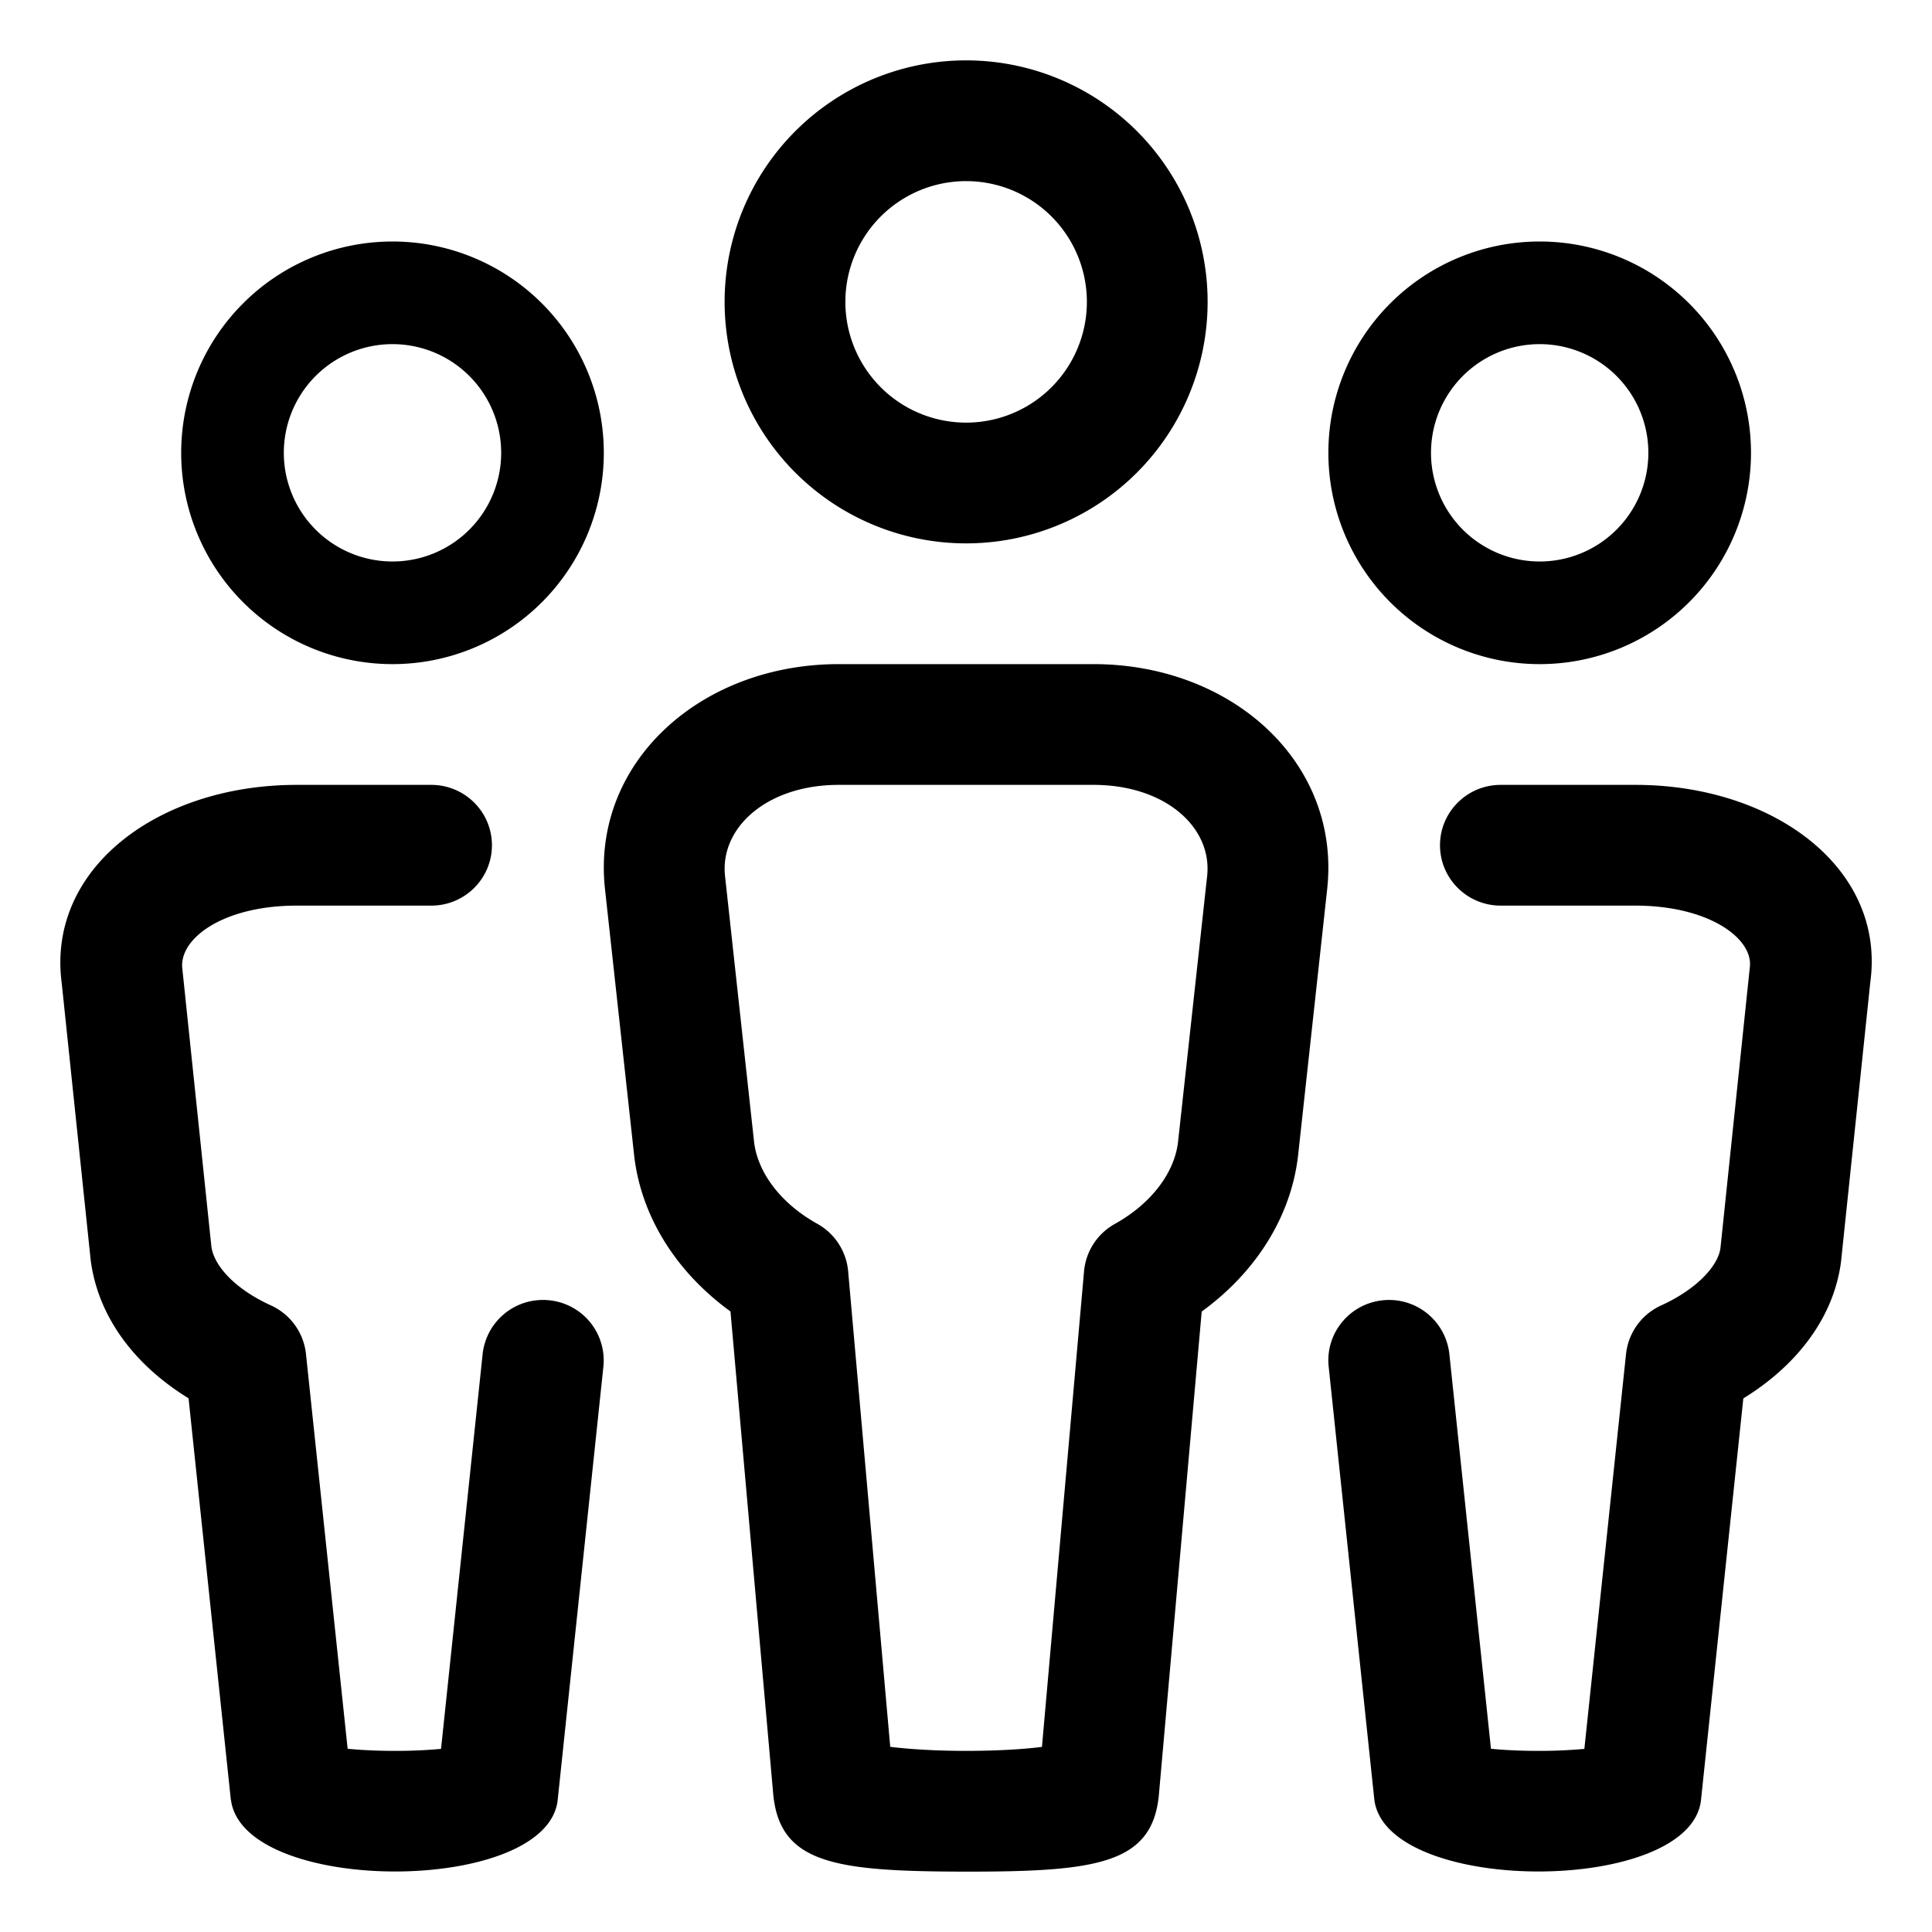
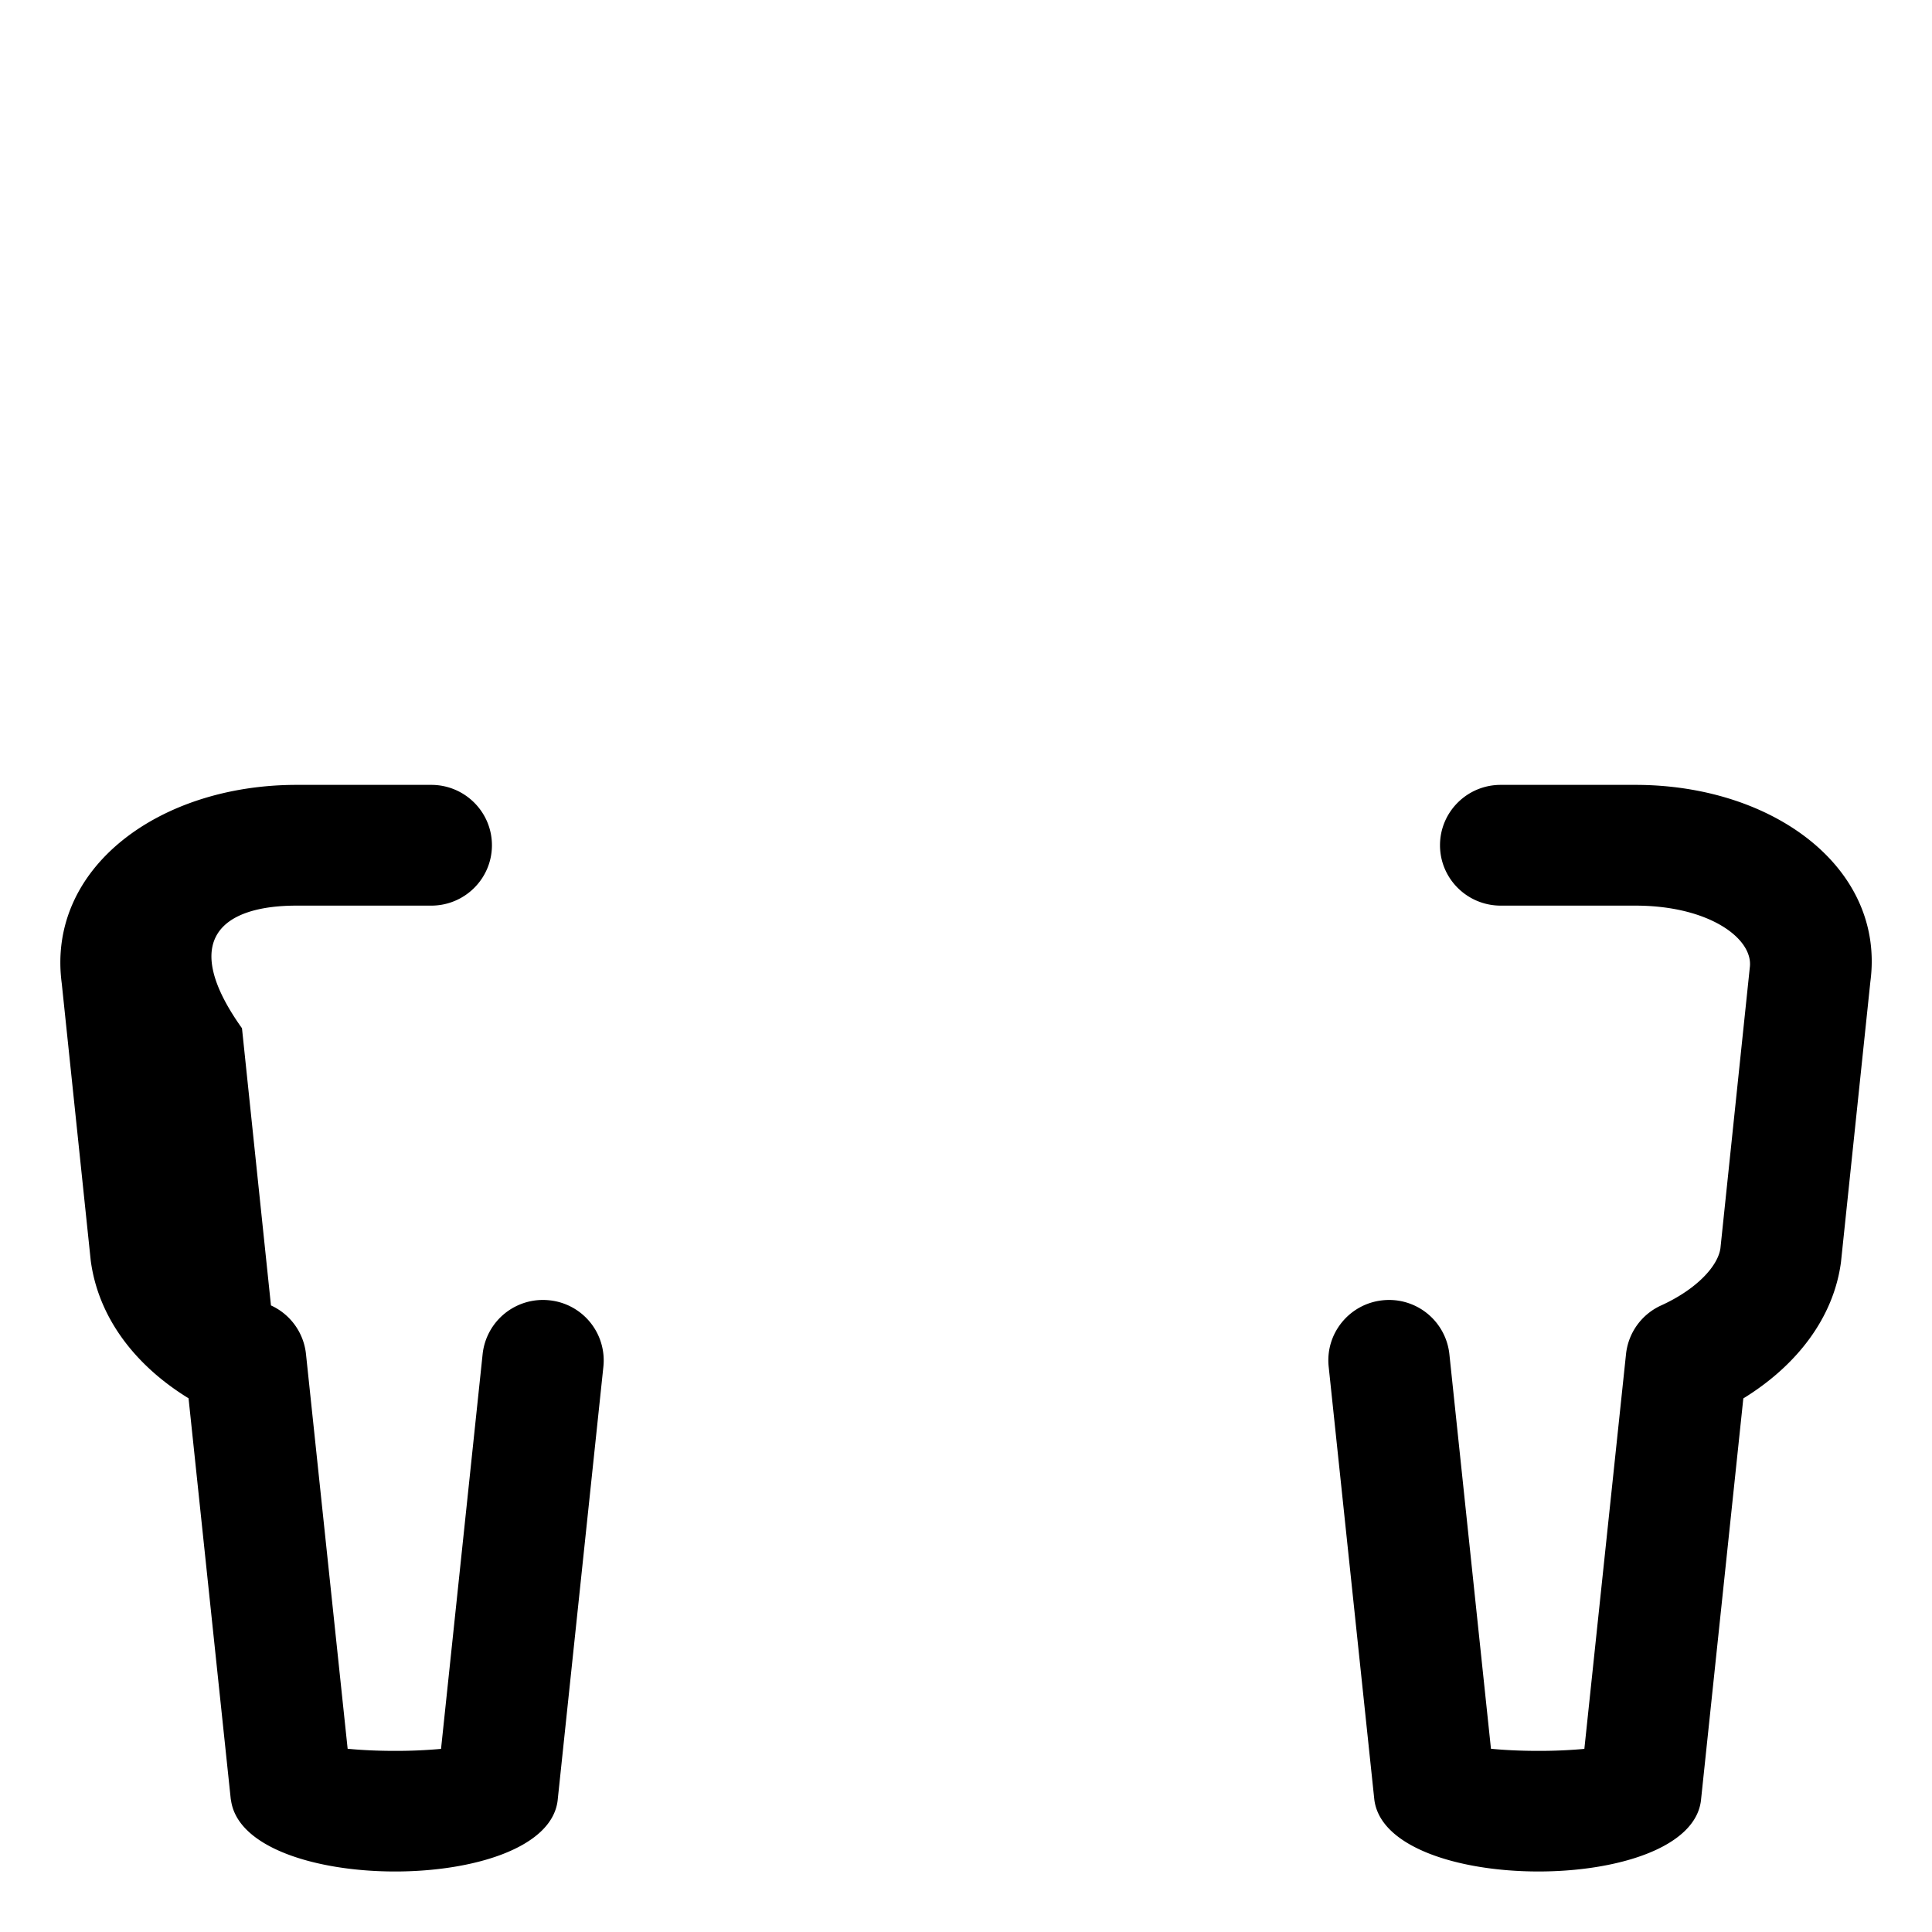
<svg xmlns="http://www.w3.org/2000/svg" fill="none" viewBox="0 0 32 32" class="acv-icon">
-   <path fill="currentColor" fill-rule="evenodd" d="M12.002 5a4 4 0 1 0 8 0 4 4 0 0 0-8 0Zm6 0a2 2 0 1 1-4 0 2 2 0 0 1 4 0ZM3.001 7.5a3.5 3.5 0 1 0 7 0 3.5 3.5 0 0 0-7 0Zm5.3 0a1.8 1.8 0 1 1-3.6 0 1.8 1.8 0 0 1 3.6 0ZM25.502 11a3.5 3.5 0 1 1 0-7 3.5 3.5 0 0 1 0 7Zm0-1.7a1.8 1.8 0 1 0 0-3.6 1.8 1.8 0 0 0 0 3.6ZM10.502 19.123l-.481-4.394C9.79 12.639 11.595 11 13.892 11h4.219c2.301 0 4.1 1.637 3.871 3.729l-.48 4.394c-.113 1.03-.708 1.955-1.598 2.6l-.71 8.015c-.113 1.13-1.02 1.264-3.194 1.262-2.174-.002-3.078-.134-3.192-1.273l-.709-8.005c-.89-.645-1.485-1.57-1.597-2.599Zm7.453 1.935a1 1 0 0 1 .51-.786c.61-.34.992-.854 1.048-1.366l.481-4.395c.088-.804-.689-1.511-1.883-1.511h-4.219c-1.19 0-1.971.71-1.883 1.511l.48 4.395c.057.511.44 1.026 1.05 1.365a1 1 0 0 1 .509.786l.697 7.876c.338.042.788.067 1.257.067.469 0 .918-.023 1.256-.066l.697-7.876Z" clip-rule="evenodd" />
-   <path fill="currentColor" d="M3.825 29.807c.194 1.583 5.219 1.587 5.411.016l.758-7.187a1.001 1.001 0 0 0-.895-1.099 1.004 1.004 0 0 0-1.105.89l-.689 6.54a8.222 8.222 0 0 1-.773.033c-.28 0-.55-.013-.774-.035l-.69-6.538a1 1 0 0 0-.58-.805c-.595-.271-.944-.655-.987-.977l-.48-4.591C2.952 15.55 3.692 15 4.913 15h2.23c.555 0 1.005-.448 1.005-1s-.45-1-1.005-1h-2.23c-2.287 0-4.145 1.383-3.89 3.29l.48 4.59c.125.94.732 1.735 1.62 2.28l.7 6.647ZM30.492 20.908l.487-4.647C31.23 14.381 29.377 13 27.086 13h-2.23c-.555 0-1.005.448-1.005 1s.45 1 1.006 1h2.23c1.223 0 1.96.549 1.895 1.026l-.486 4.647c-.04.294-.389.679-.984.95a1 1 0 0 0-.58.805l-.69 6.539a8.217 8.217 0 0 1-.773.033c-.28 0-.55-.013-.774-.035l-.689-6.538a1.004 1.004 0 0 0-1.104-.89c-.552.057-.953.55-.895 1.099l.756 7.17c.194 1.584 5.218 1.588 5.41.017l.702-6.661c.888-.546 1.494-1.337 1.617-2.254Z" />
+   <path fill="currentColor" d="M3.825 29.807c.194 1.583 5.219 1.587 5.411.016l.758-7.187a1.001 1.001 0 0 0-.895-1.099 1.004 1.004 0 0 0-1.105.89l-.689 6.54a8.222 8.222 0 0 1-.773.033c-.28 0-.55-.013-.774-.035l-.69-6.538a1 1 0 0 0-.58-.805l-.48-4.591C2.952 15.55 3.692 15 4.913 15h2.23c.555 0 1.005-.448 1.005-1s-.45-1-1.005-1h-2.23c-2.287 0-4.145 1.383-3.89 3.29l.48 4.59c.125.94.732 1.735 1.62 2.28l.7 6.647ZM30.492 20.908l.487-4.647C31.23 14.381 29.377 13 27.086 13h-2.23c-.555 0-1.005.448-1.005 1s.45 1 1.006 1h2.23c1.223 0 1.96.549 1.895 1.026l-.486 4.647c-.04.294-.389.679-.984.95a1 1 0 0 0-.58.805l-.69 6.539a8.217 8.217 0 0 1-.773.033c-.28 0-.55-.013-.774-.035l-.689-6.538a1.004 1.004 0 0 0-1.104-.89c-.552.057-.953.55-.895 1.099l.756 7.17c.194 1.584 5.218 1.588 5.41.017l.702-6.661c.888-.546 1.494-1.337 1.617-2.254Z" />
</svg>